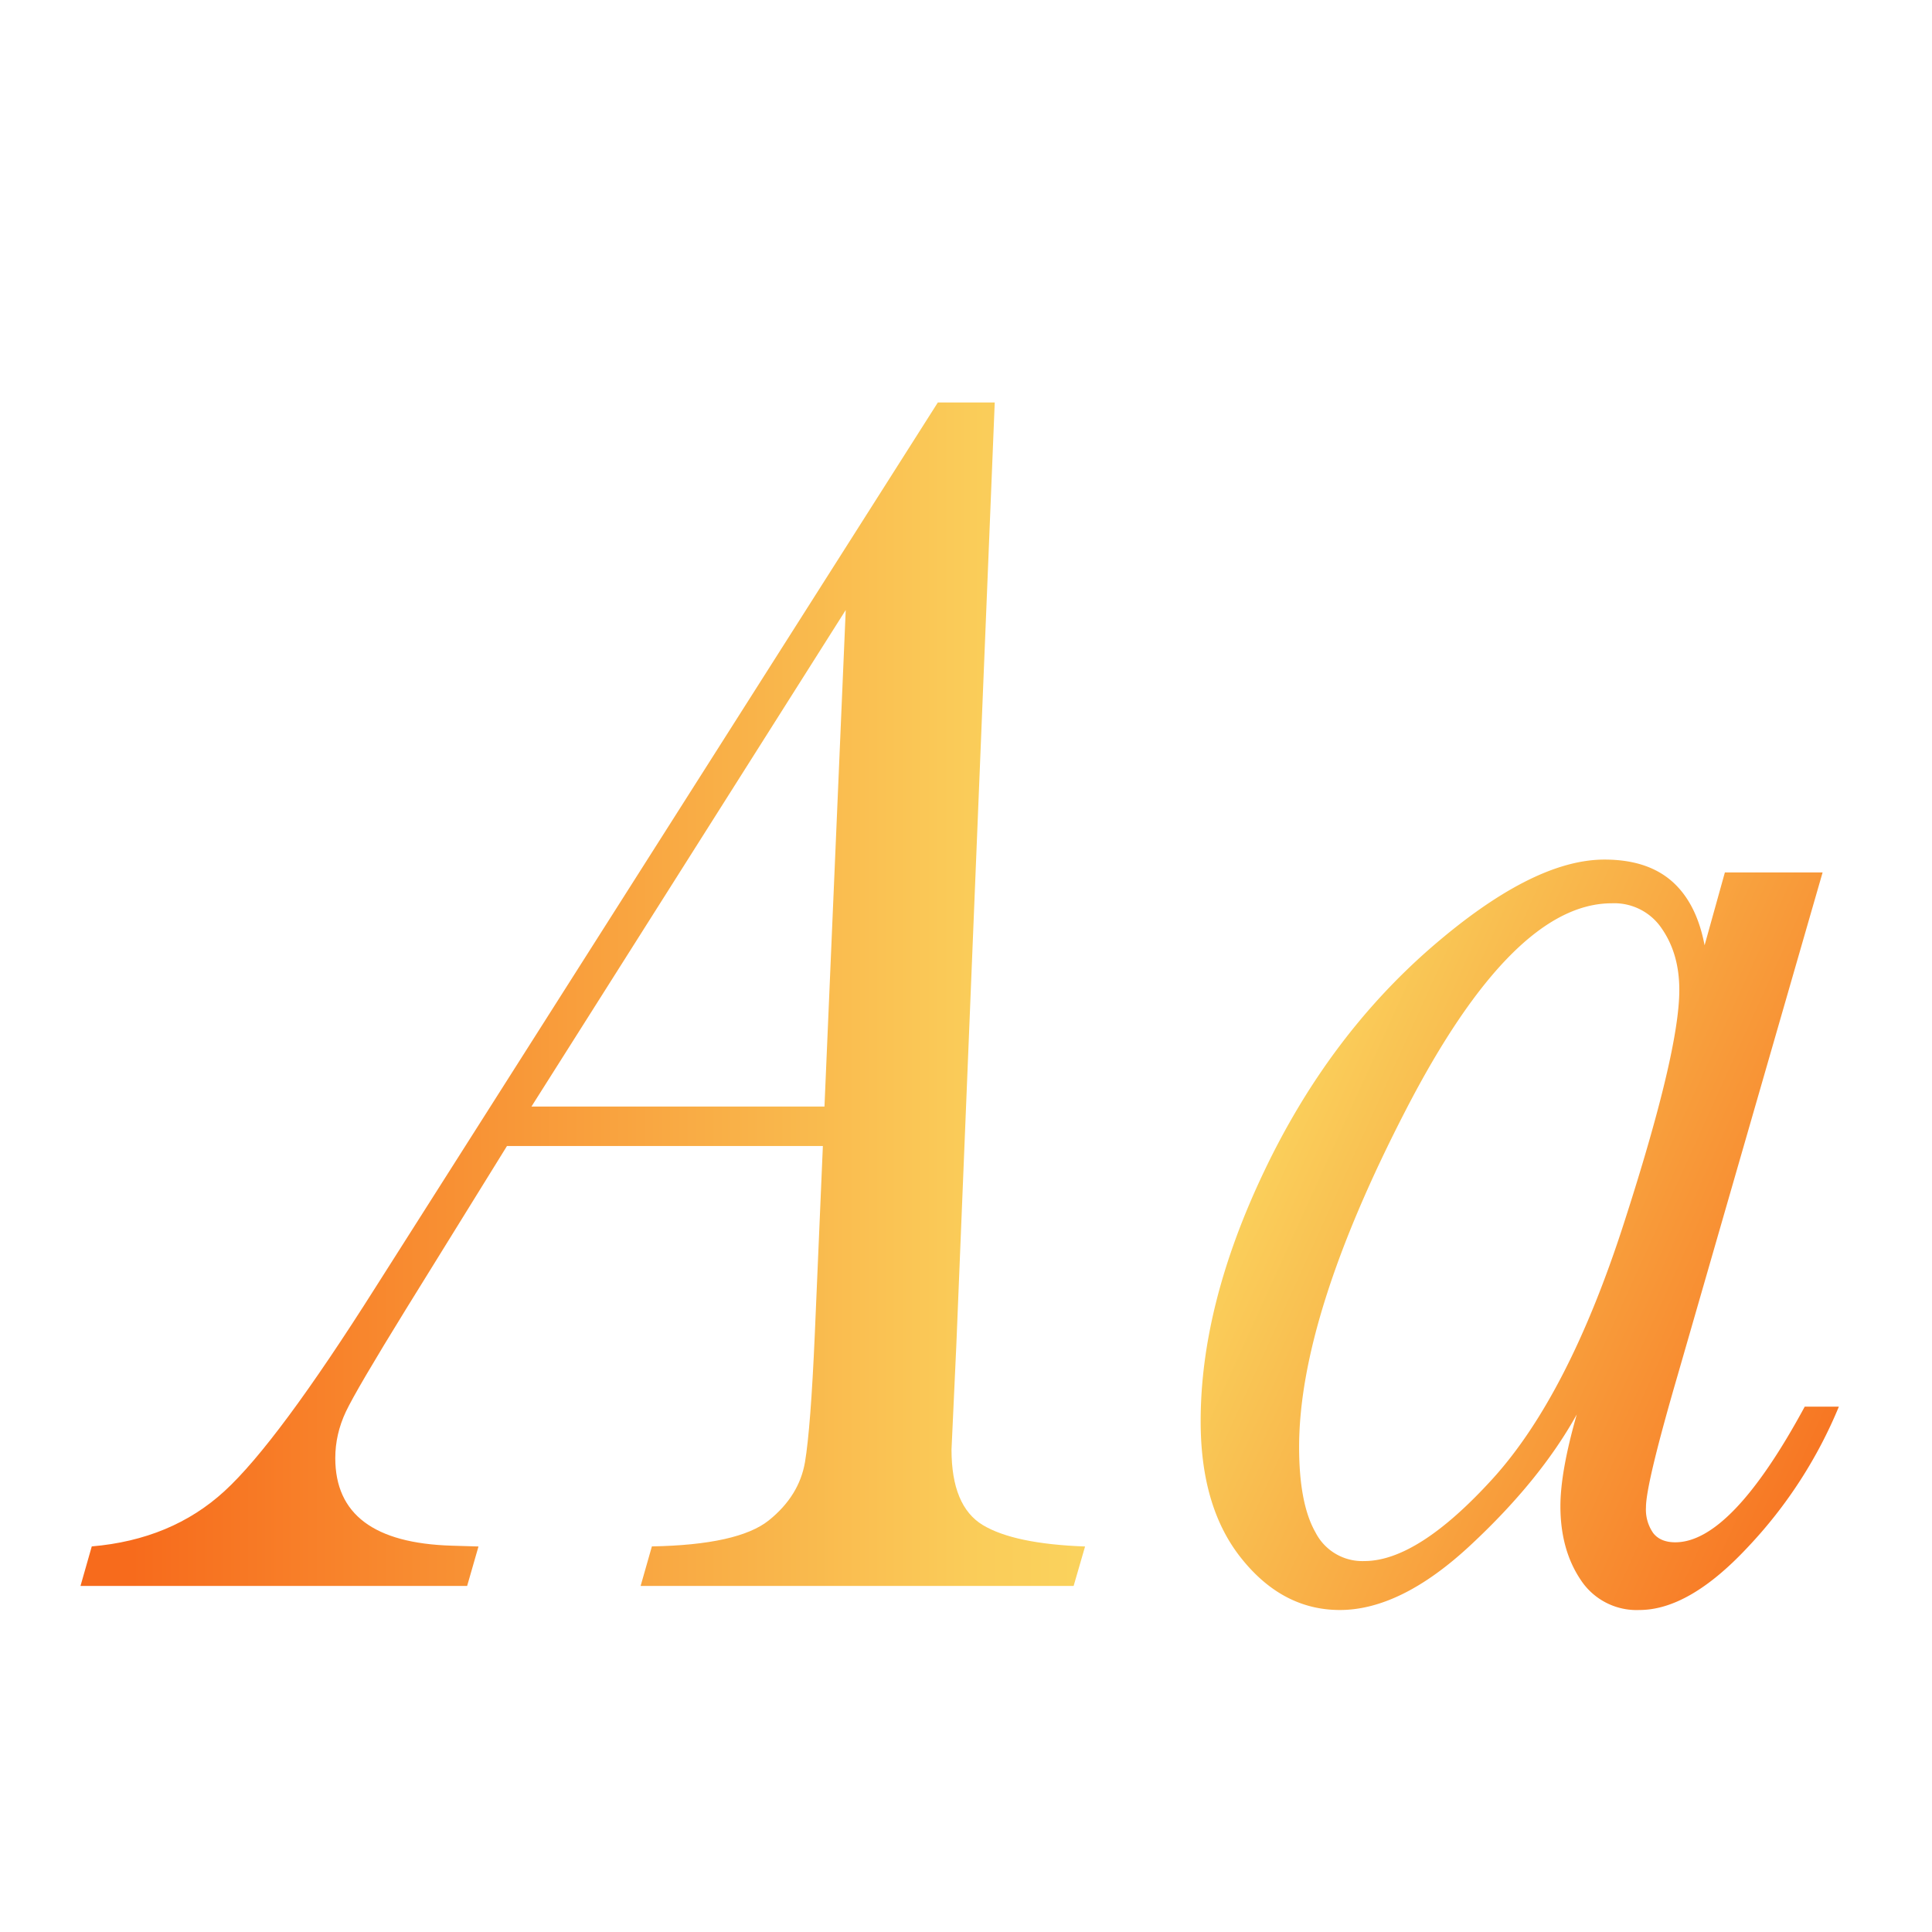
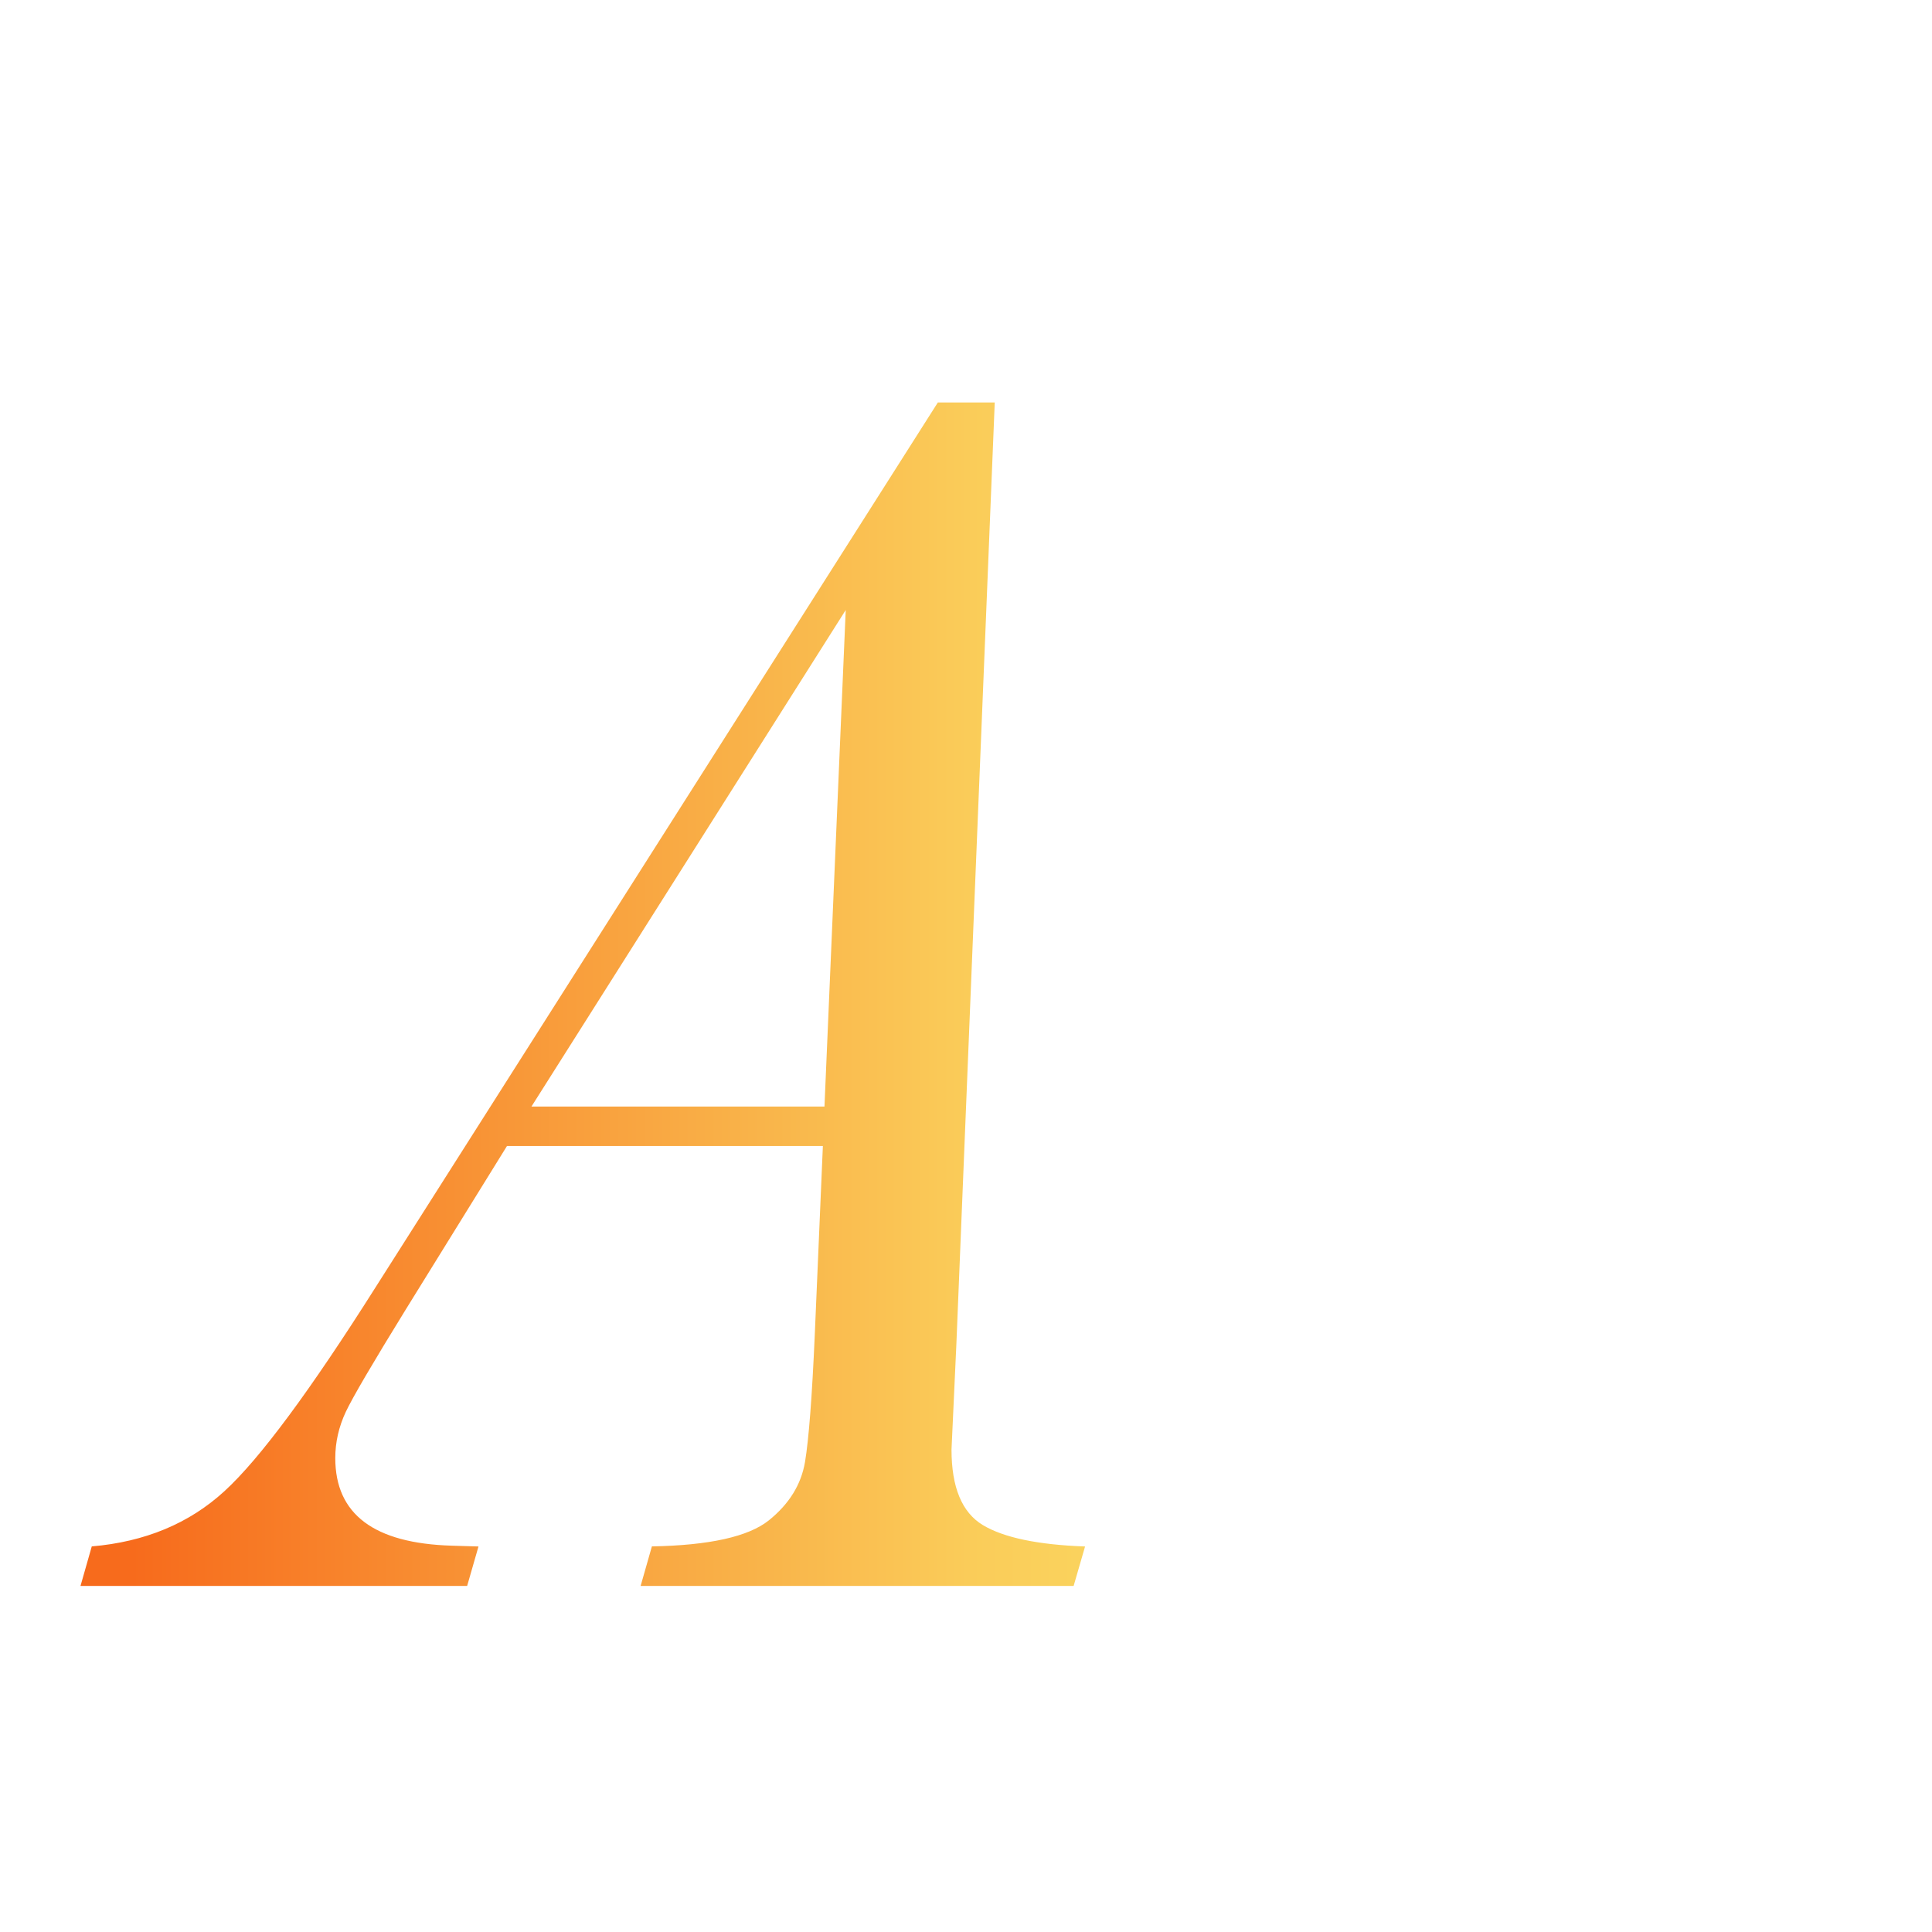
<svg xmlns="http://www.w3.org/2000/svg" width="24" height="24" fill="none">
  <path fill-rule="evenodd" clip-rule="evenodd" d="M6.298 14.236h3.924l-.1 2.333c-.034.781-.075 1.312-.122 1.593-.048.28-.197.522-.45.725-.253.202-.737.31-1.452.323l-.14.491h5.379l.142-.49c-.586-.021-1.01-.11-1.27-.266-.26-.157-.389-.47-.389-.938l.06-1.3L12.357 5h-.707L4.67 15.984c-.817 1.292-1.443 2.138-1.882 2.54-.437.401-.988.63-1.648.686l-.14.491h4.803l.141-.49-.333-.01c-.964-.029-1.446-.39-1.446-1.088 0-.198.044-.39.131-.575.087-.184.337-.61.749-1.278l1.253-2.024 4.208-6.658-.264 6.168h-3.64l3.904-6.168-4.208 6.658z" fill="url(#paint0_linear)" />
-   <path fill-rule="evenodd" clip-rule="evenodd" d="M22.64 10.838h-1.213l-.252.905c-.067-.354-.204-.62-.41-.799-.206-.178-.483-.266-.834-.266-.6 0-1.323.37-2.169 1.107-.846.74-1.532 1.66-2.058 2.765-.527 1.105-.789 2.14-.789 3.105 0 .719.17 1.288.511 1.71.34.423.746.635 1.218.635.505 0 1.047-.268 1.623-.805.576-.536 1.017-1.078 1.32-1.624-.134.47-.203.849-.203 1.14 0 .36.085.668.253.916a.829.829 0 00.728.373c.412 0 .862-.26 1.35-.784a5.706 5.706 0 001.128-1.742h-.424c-.607 1.122-1.144 1.685-1.608 1.685-.122 0-.213-.038-.273-.113a.508.508 0 01-.091-.324c0-.192.132-.74.394-1.64l1.8-6.244-6.3 8.197c-.135-.237-.203-.59-.203-1.06 0-1.079.442-2.475 1.325-4.185.884-1.712 1.736-2.569 2.559-2.569a.71.71 0 01.622.315c.145.21.217.463.217.762 0 .511-.229 1.476-.688 2.897-.458 1.421-1 2.476-1.622 3.165-.624.688-1.158 1.032-1.603 1.032a.653.653 0 01-.607-.357l6.3-8.197z" fill="url(#paint1_linear)" />
  <defs>
    <linearGradient id="paint0_linear" x1="14.947" y1="12.351" x2="1.638" y2="12.351" gradientUnits="userSpaceOnUse">
      <stop stop-color="#FAD961" />
      <stop offset=".22" stop-color="#FACC59" />
      <stop offset="1" stop-color="#F76B1C" />
    </linearGradient>
    <linearGradient id="paint1_linear" x1="14.534" y1="14.792" x2="23.385" y2="18.805" gradientUnits="userSpaceOnUse">
      <stop stop-color="#FAD961" />
      <stop offset="1" stop-color="#F76B1C" />
    </linearGradient>
  </defs>
</svg>